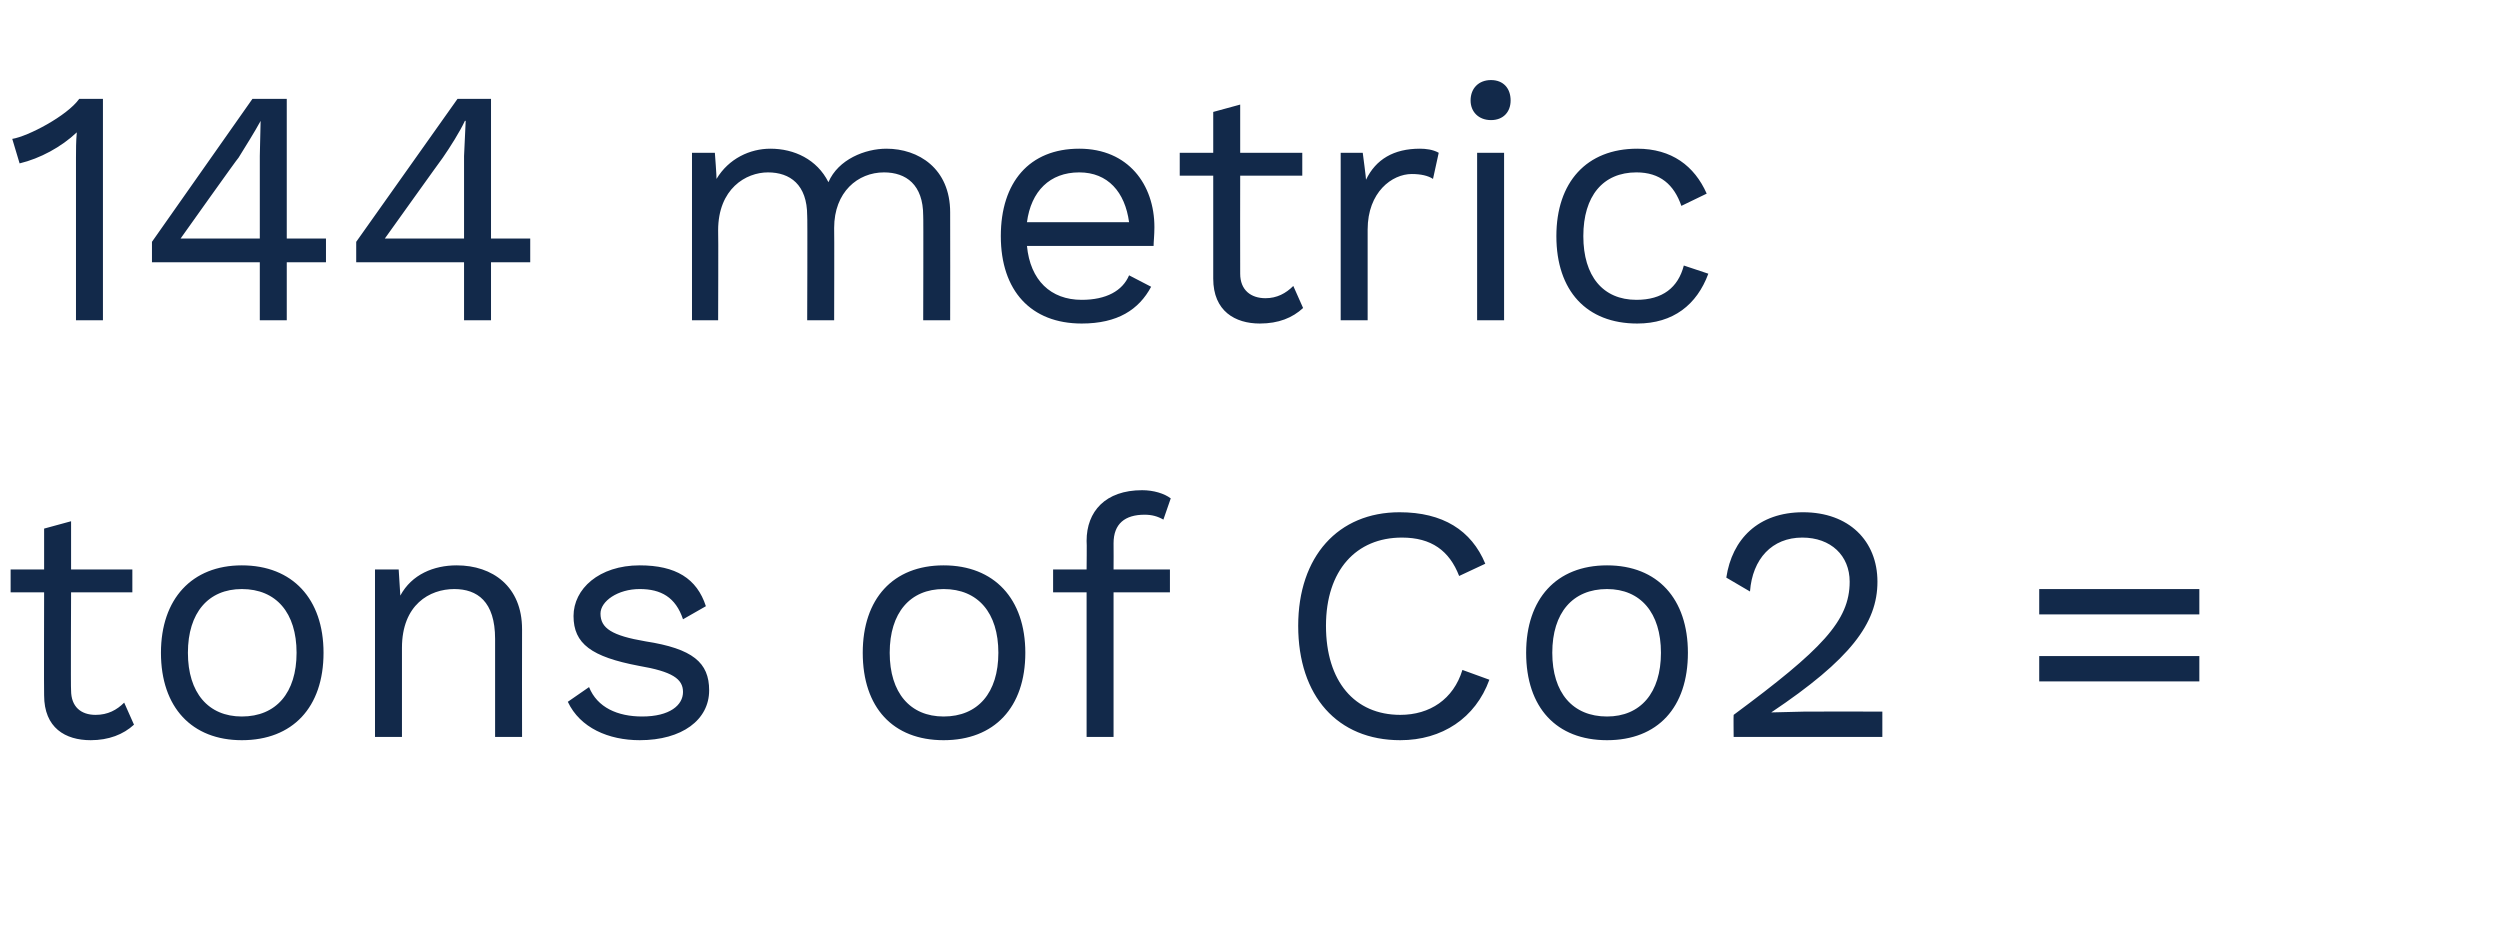
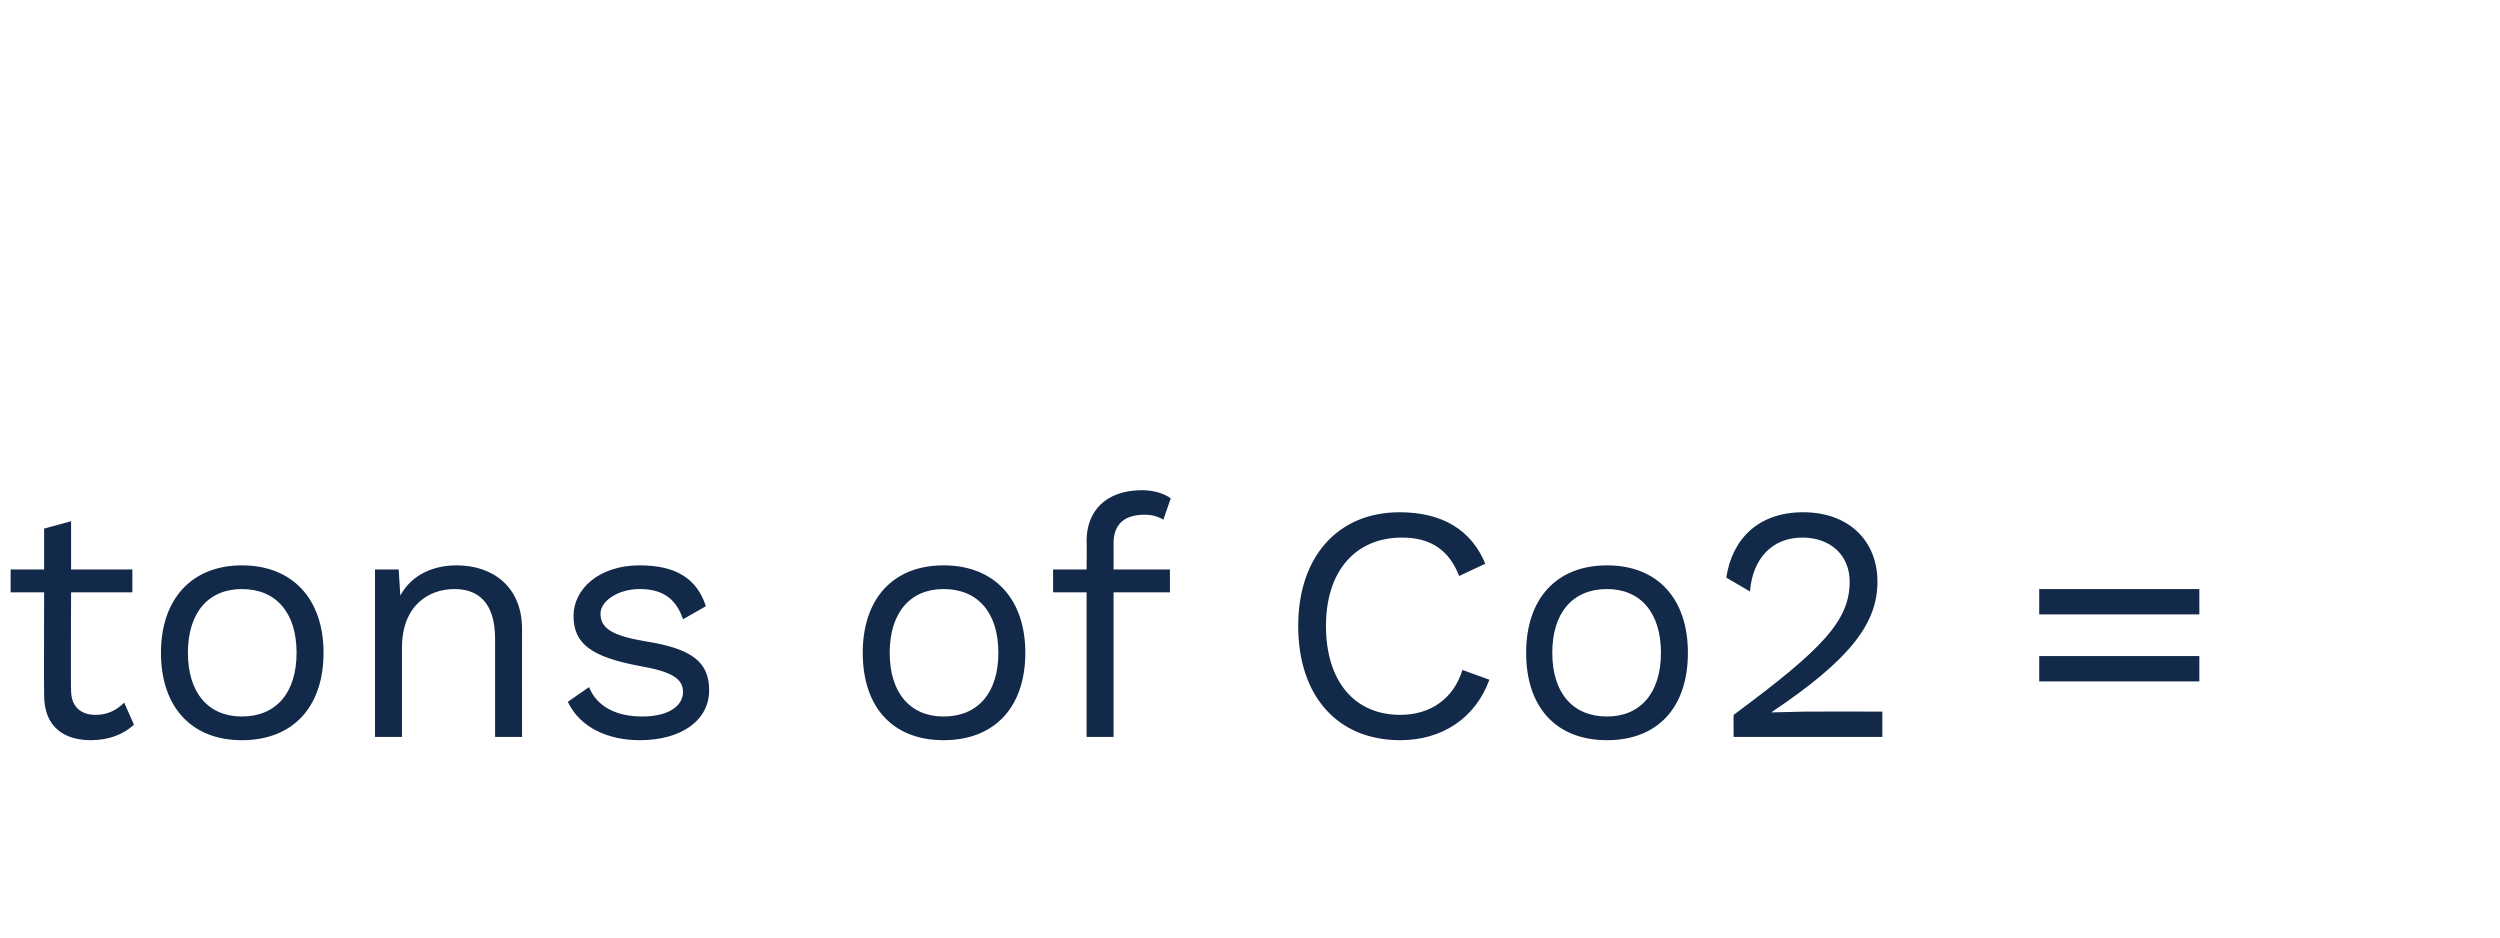
<svg xmlns="http://www.w3.org/2000/svg" version="1.1" width="306px" height="114.8px" viewBox="0 -8 306 114.8" style="top:-8px">
  <desc>144 metric tons of Co2 =</desc>
  <defs />
  <g id="Polygon24295">
    <path d="m16.4 80.7c-1.3 1.2-3.1 1.9-5.3 1.9c-3.1 0-5.7-1.5-5.7-5.5c-.03-.02 0-12.6 0-12.6l-4.1 0l0-2.8l4.1 0l0-5l3.3-.9l0 5.9l7.5 0l0 2.8l-7.5 0c0 0-.05 12 0 12c0 2 1.2 3 3 3c1.5 0 2.6-.6 3.5-1.5c0 0 1.2 2.7 1.2 2.7zm23.2-8.8c0 6.7-3.8 10.7-10 10.7c-6.1 0-9.9-4-9.9-10.7c0-6.6 3.8-10.7 9.9-10.7c6.2 0 10 4.1 10 10.7zm-16.6 0c0 4.9 2.5 7.8 6.6 7.8c4.2 0 6.7-2.9 6.7-7.8c0-4.9-2.5-7.8-6.7-7.8c-4.1 0-6.6 2.9-6.6 7.8zm40.9-2.9c-.02.04 0 13.2 0 13.2l-3.3 0c0 0 0-12.01 0-12c0-4.6-2.2-6.1-5-6.1c-3 0-6.4 1.9-6.4 7.2c0-.05 0 10.9 0 10.9l-3.3 0l0-20.5l2.9 0c0 0 .19 3.16.2 3.2c1.4-2.6 4.1-3.7 6.9-3.7c4.4 0 8 2.6 8 7.8zm5.6 8.9c0 0 2.6-1.8 2.6-1.8c1 2.5 3.5 3.6 6.5 3.6c3.4 0 5-1.4 5-3c0-1.6-1.3-2.5-5.4-3.2c-5.8-1.1-8-2.7-8-6.1c0-3.3 3.1-6.2 8.1-6.2c4.4 0 7 1.6 8.1 5c0 0-2.8 1.6-2.8 1.6c-.9-2.7-2.7-3.7-5.3-3.7c-2.7 0-4.8 1.5-4.8 3c0 1.8 1.4 2.7 5.5 3.4c5.8.9 7.8 2.6 7.8 6c0 3.6-3.3 6.1-8.5 6.1c-3.8 0-7.3-1.5-8.8-4.7zm56-6c0 6.7-3.8 10.7-10 10.7c-6.2 0-9.9-4-9.9-10.7c0-6.6 3.7-10.7 9.9-10.7c6.2 0 10 4.1 10 10.7zm-16.6 0c0 4.9 2.5 7.8 6.6 7.8c4.2 0 6.7-2.9 6.7-7.8c0-4.9-2.5-7.8-6.7-7.8c-4.1 0-6.6 2.9-6.6 7.8zm27.4-10.2l6.9 0l0 2.8l-6.9 0l0 17.7l-3.3 0l0-17.7l-4.1 0l0-2.8l4.1 0c0 0 .04-3.48 0-3.5c0-3.6 2.3-6.2 6.8-6.2c1.4 0 2.7.4 3.5 1c0 0-.9 2.6-.9 2.6c-.7-.4-1.4-.6-2.3-.6c-2.4 0-3.8 1.1-3.8 3.5c.02.04 0 3.2 0 3.2zm35.1 20.9c-7.7 0-12.5-5.4-12.5-14c0-8.5 4.9-13.9 12.4-13.9c5.3 0 8.8 2.2 10.5 6.3c0 0-3.2 1.5-3.2 1.5c-1.2-3.1-3.4-4.7-7-4.7c-5.6 0-9.3 4-9.3 10.8c0 6.8 3.5 10.9 9.1 10.9c3.6 0 6.5-1.9 7.6-5.5c0 0 3.3 1.2 3.3 1.2c-1.7 4.7-5.8 7.4-10.9 7.4zm35.2-10.7c0 6.7-3.7 10.7-9.9 10.7c-6.2 0-9.9-4-9.9-10.7c0-6.6 3.7-10.7 9.9-10.7c6.2 0 9.9 4.1 9.9 10.7zm-16.6 0c0 4.9 2.5 7.8 6.7 7.8c4.1 0 6.6-2.9 6.6-7.8c0-4.9-2.5-7.8-6.6-7.8c-4.2 0-6.7 2.9-6.7 7.8zm22.2 7.6c10.8-8 14.2-11.5 14.2-16.3c0-3.2-2.3-5.4-5.8-5.4c-3.7 0-6.1 2.6-6.4 6.6c0 0-2.9-1.7-2.9-1.7c.7-4.7 3.9-8 9.4-8c5.6 0 9.1 3.5 9.1 8.5c0 5.1-3.3 9.5-13 16c0 0 0 0 0 0c.9 0 3.3-.1 4.1-.1c0-.02 9.5 0 9.5 0l0 3.1l-18.2 0c0 0-.03-2.71 0-2.7zm57-12.3l-19.6 0l0-3.1l19.6 0l0 3.1zm0 8.2l-19.6 0l0-3.1l19.6 0l0 3.1z" stroke="none" fill="#12294a" />
  </g>
  <g id="Polygon24294">
-     <path d="m12.6 4.1l0 27.1l-3.3 0c0 0 .01-19.88 0-19.9c0-.9 0-2 .1-3.1c-1.9 1.8-4.5 3.2-7 3.8c0 0-.9-3-.9-3c1.9-.3 6.7-2.8 8.2-4.9c.02 0 2.9 0 2.9 0zm27.3 20l-4.8 0l0 7.1l-3.3 0l0-7.1l-13.2 0l0-2.5l12.3-17.5l4.2 0l0 17.1l4.8 0l0 2.9zm-17.8-2.9l9.7 0l0-10.1l.1-4.3c0 0-.04-.04 0 0c-.7 1.3-1.9 3.2-2.7 4.5c-.05-.03-7.1 9.9-7.1 9.9zm42.8 2.9l-4.8 0l0 7.1l-3.3 0l0-7.1l-13.2 0l0-2.5l12.4-17.5l4.1 0l0 17.1l4.8 0l0 2.9zm-17.8-2.9l9.7 0l0-10.1l.2-4.3c0 0-.09-.04-.1 0c-.6 1.3-1.8 3.2-2.7 4.5c0-.03-7.1 9.9-7.1 9.9zm69.2-3.2c.02.04 0 13.2 0 13.2l-3.3 0c0 0 .04-12.83 0-12.8c0-3.8-2.1-5.3-4.8-5.3c-3.2 0-6.1 2.4-6.1 6.8c.03.03 0 11.3 0 11.3l-3.3 0c0 0 .05-12.83 0-12.8c0-3.8-2.1-5.3-4.8-5.3c-2.7 0-6.1 2-6.1 7.1c.04.01 0 11 0 11l-3.2 0l0-20.5l2.8 0c0 0 .24 3.16.2 3.2c1.5-2.5 4.1-3.7 6.6-3.7c2.9 0 5.7 1.3 7.1 4.1c1.2-2.8 4.5-4.1 7.1-4.1c3.9 0 7.8 2.4 7.8 7.8zm24.9 4.1c0 0-15.5 0-15.5 0c.4 4.2 2.9 6.6 6.7 6.6c3 0 5-1.1 5.8-3c0 0 2.7 1.4 2.7 1.4c-1.5 2.8-4.1 4.5-8.5 4.5c-6.2 0-9.9-4-9.9-10.7c0-6.6 3.5-10.7 9.6-10.7c6 0 9.2 4.4 9.2 9.6c0 1-.1 1.8-.1 2.3zm-15.5-2.9c0 0 12.5 0 12.5 0c-.5-3.7-2.6-6.1-6.1-6.1c-3.6 0-5.9 2.3-6.4 6.1zm33.8 10.5c-1.3 1.2-3 1.9-5.3 1.9c-3 0-5.7-1.5-5.7-5.5c0-.02 0-12.6 0-12.6l-4.1 0l0-2.8l4.1 0l0-5l3.3-.9l0 5.9l7.6 0l0 2.8l-7.6 0c0 0-.02 12 0 12c0 2 1.3 3 3.1 3c1.4 0 2.5-.6 3.4-1.5c0 0 1.2 2.7 1.2 2.7zm16.6-19c0 0-.7 3.2-.7 3.2c-.6-.4-1.5-.6-2.6-.6c-2.4 0-5.4 2.2-5.4 6.8c0-.01 0 11.1 0 11.1l-3.3 0l0-20.5l2.7 0c0 0 .44 3.32.4 3.3c1.2-2.5 3.4-3.8 6.6-3.8c.7 0 1.6.1 2.3.5zm3.9-6.4c0-1.5 1-2.5 2.5-2.5c1.5 0 2.4 1 2.4 2.5c0 1.4-.9 2.4-2.4 2.4c-1.5 0-2.5-1-2.5-2.4zm4.1 26.9l-3.3 0l0-20.5l3.3 0l0 20.5zm24.8-15.5c0 0-3.1 1.5-3.1 1.5c-.9-2.6-2.6-4.1-5.5-4.1c-4.1 0-6.5 2.9-6.5 7.8c0 4.9 2.4 7.8 6.5 7.8c3.2 0 5.1-1.5 5.8-4.2c0 0 3 1 3 1c-1.4 3.8-4.3 6.1-8.7 6.1c-6.2 0-9.9-4-9.9-10.7c0-6.6 3.7-10.7 9.9-10.7c4.2 0 7 2.1 8.5 5.5z" stroke="none" fill="#12294a" />
-   </g>
+     </g>
</svg>